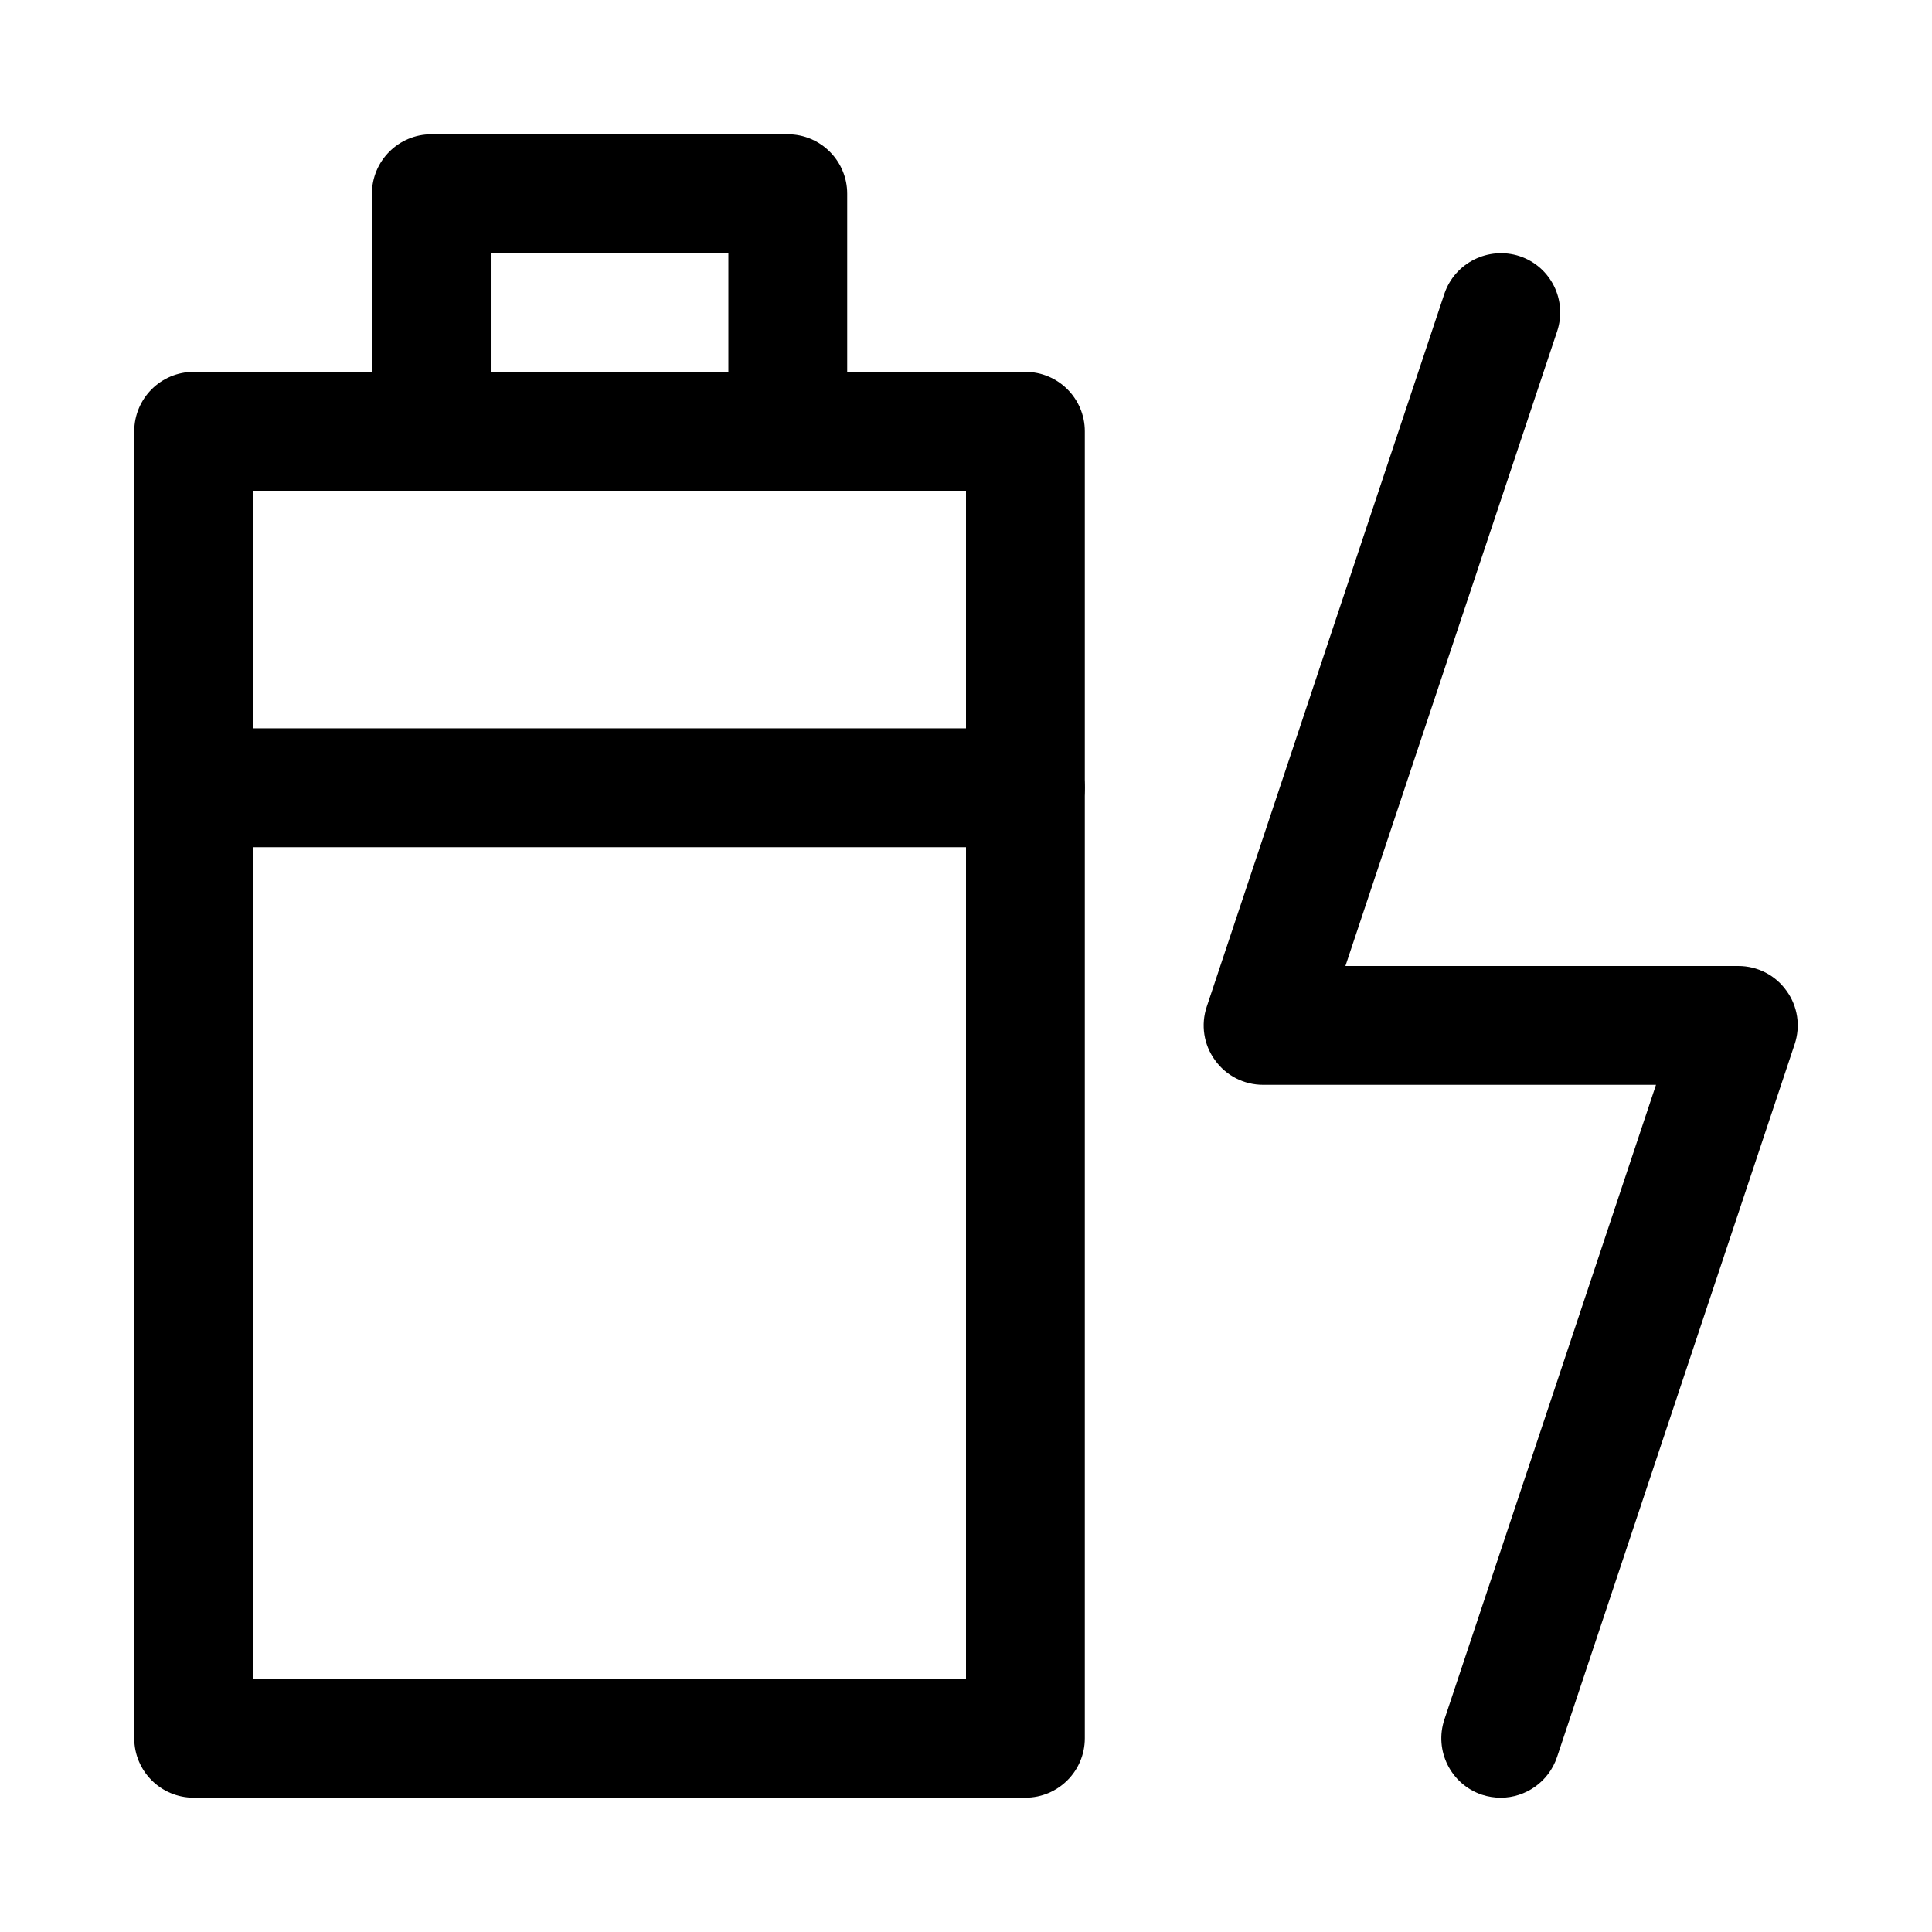
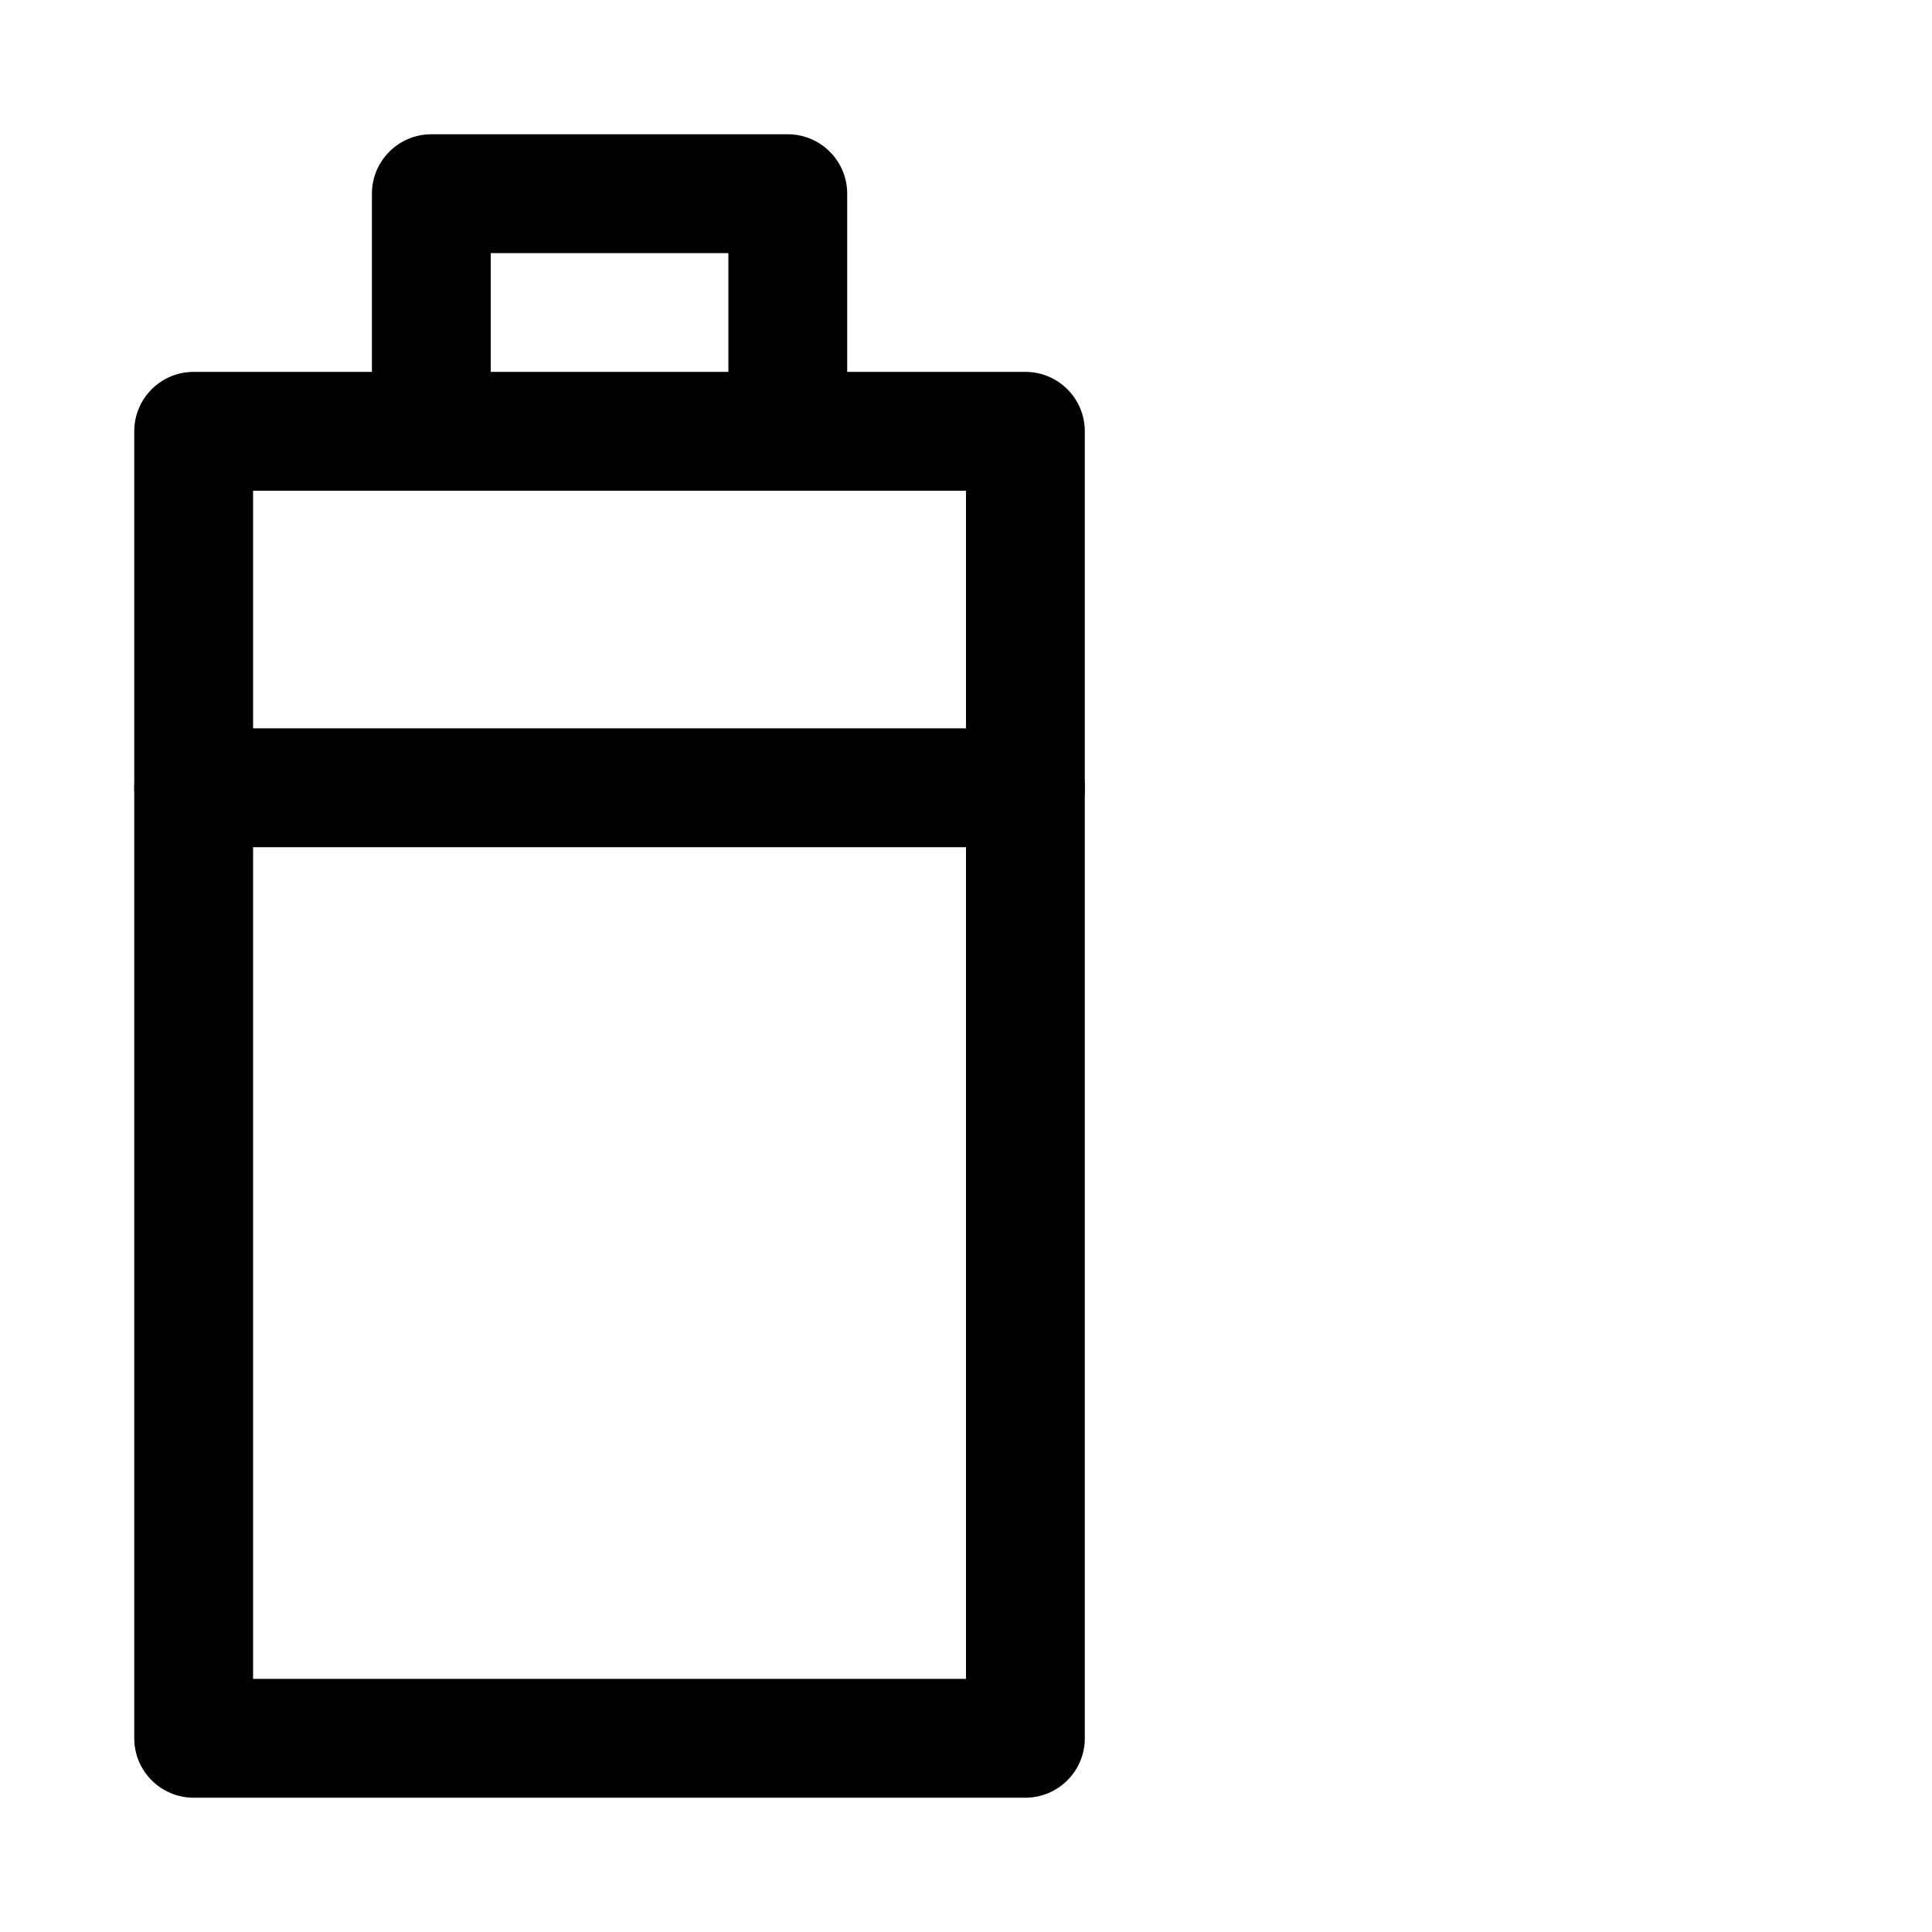
<svg xmlns="http://www.w3.org/2000/svg" fill="#000000" width="800px" height="800px" version="1.1" viewBox="144 144 512 512">
  <g>
    <path d="m415.74 620.41h-220.42c-8.688 0-15.742-7.051-15.742-15.742v-346.37c0-8.691 7.055-15.746 15.742-15.746h220.42c8.691 0 15.746 7.055 15.746 15.742v346.37c0 8.695-7.055 15.746-15.746 15.746zm-204.67-31.488h188.93v-314.88h-188.93z" />
    <path d="m352.77 274.05c-8.691 0-15.742-7.055-15.742-15.746v-47.23h-62.977v47.23c0 8.691-7.055 15.746-15.746 15.746-8.688 0-15.742-7.055-15.742-15.746v-62.977c0-8.688 7.055-15.742 15.742-15.742h94.465c8.691 0 15.746 7.055 15.746 15.742v62.977c0 8.691-7.055 15.746-15.746 15.746z" />
-     <path d="m541.7 620.41c-1.668 0-3.305-0.25-4.977-0.789-8.25-2.769-12.691-11.684-9.949-19.934l56.082-168.2h-104.13c-5.07 0-9.824-2.426-12.754-6.551-2.992-4.094-3.777-9.383-2.172-14.168l62.977-188.93c2.801-8.25 11.715-12.625 19.934-9.949 8.25 2.738 12.691 11.652 9.949 19.902l-56.113 168.21h104.13c5.07 0 9.824 2.426 12.754 6.551 2.992 4.094 3.777 9.383 2.172 14.168l-62.977 188.93c-2.203 6.578-8.344 10.766-14.926 10.766z" />
    <path d="m415.74 368.51h-220.42c-8.688 0-15.742-7.055-15.742-15.746s7.055-15.742 15.742-15.742h220.42c8.691 0 15.746 7.051 15.746 15.742s-7.055 15.746-15.746 15.746z" />
  </g>
</svg>